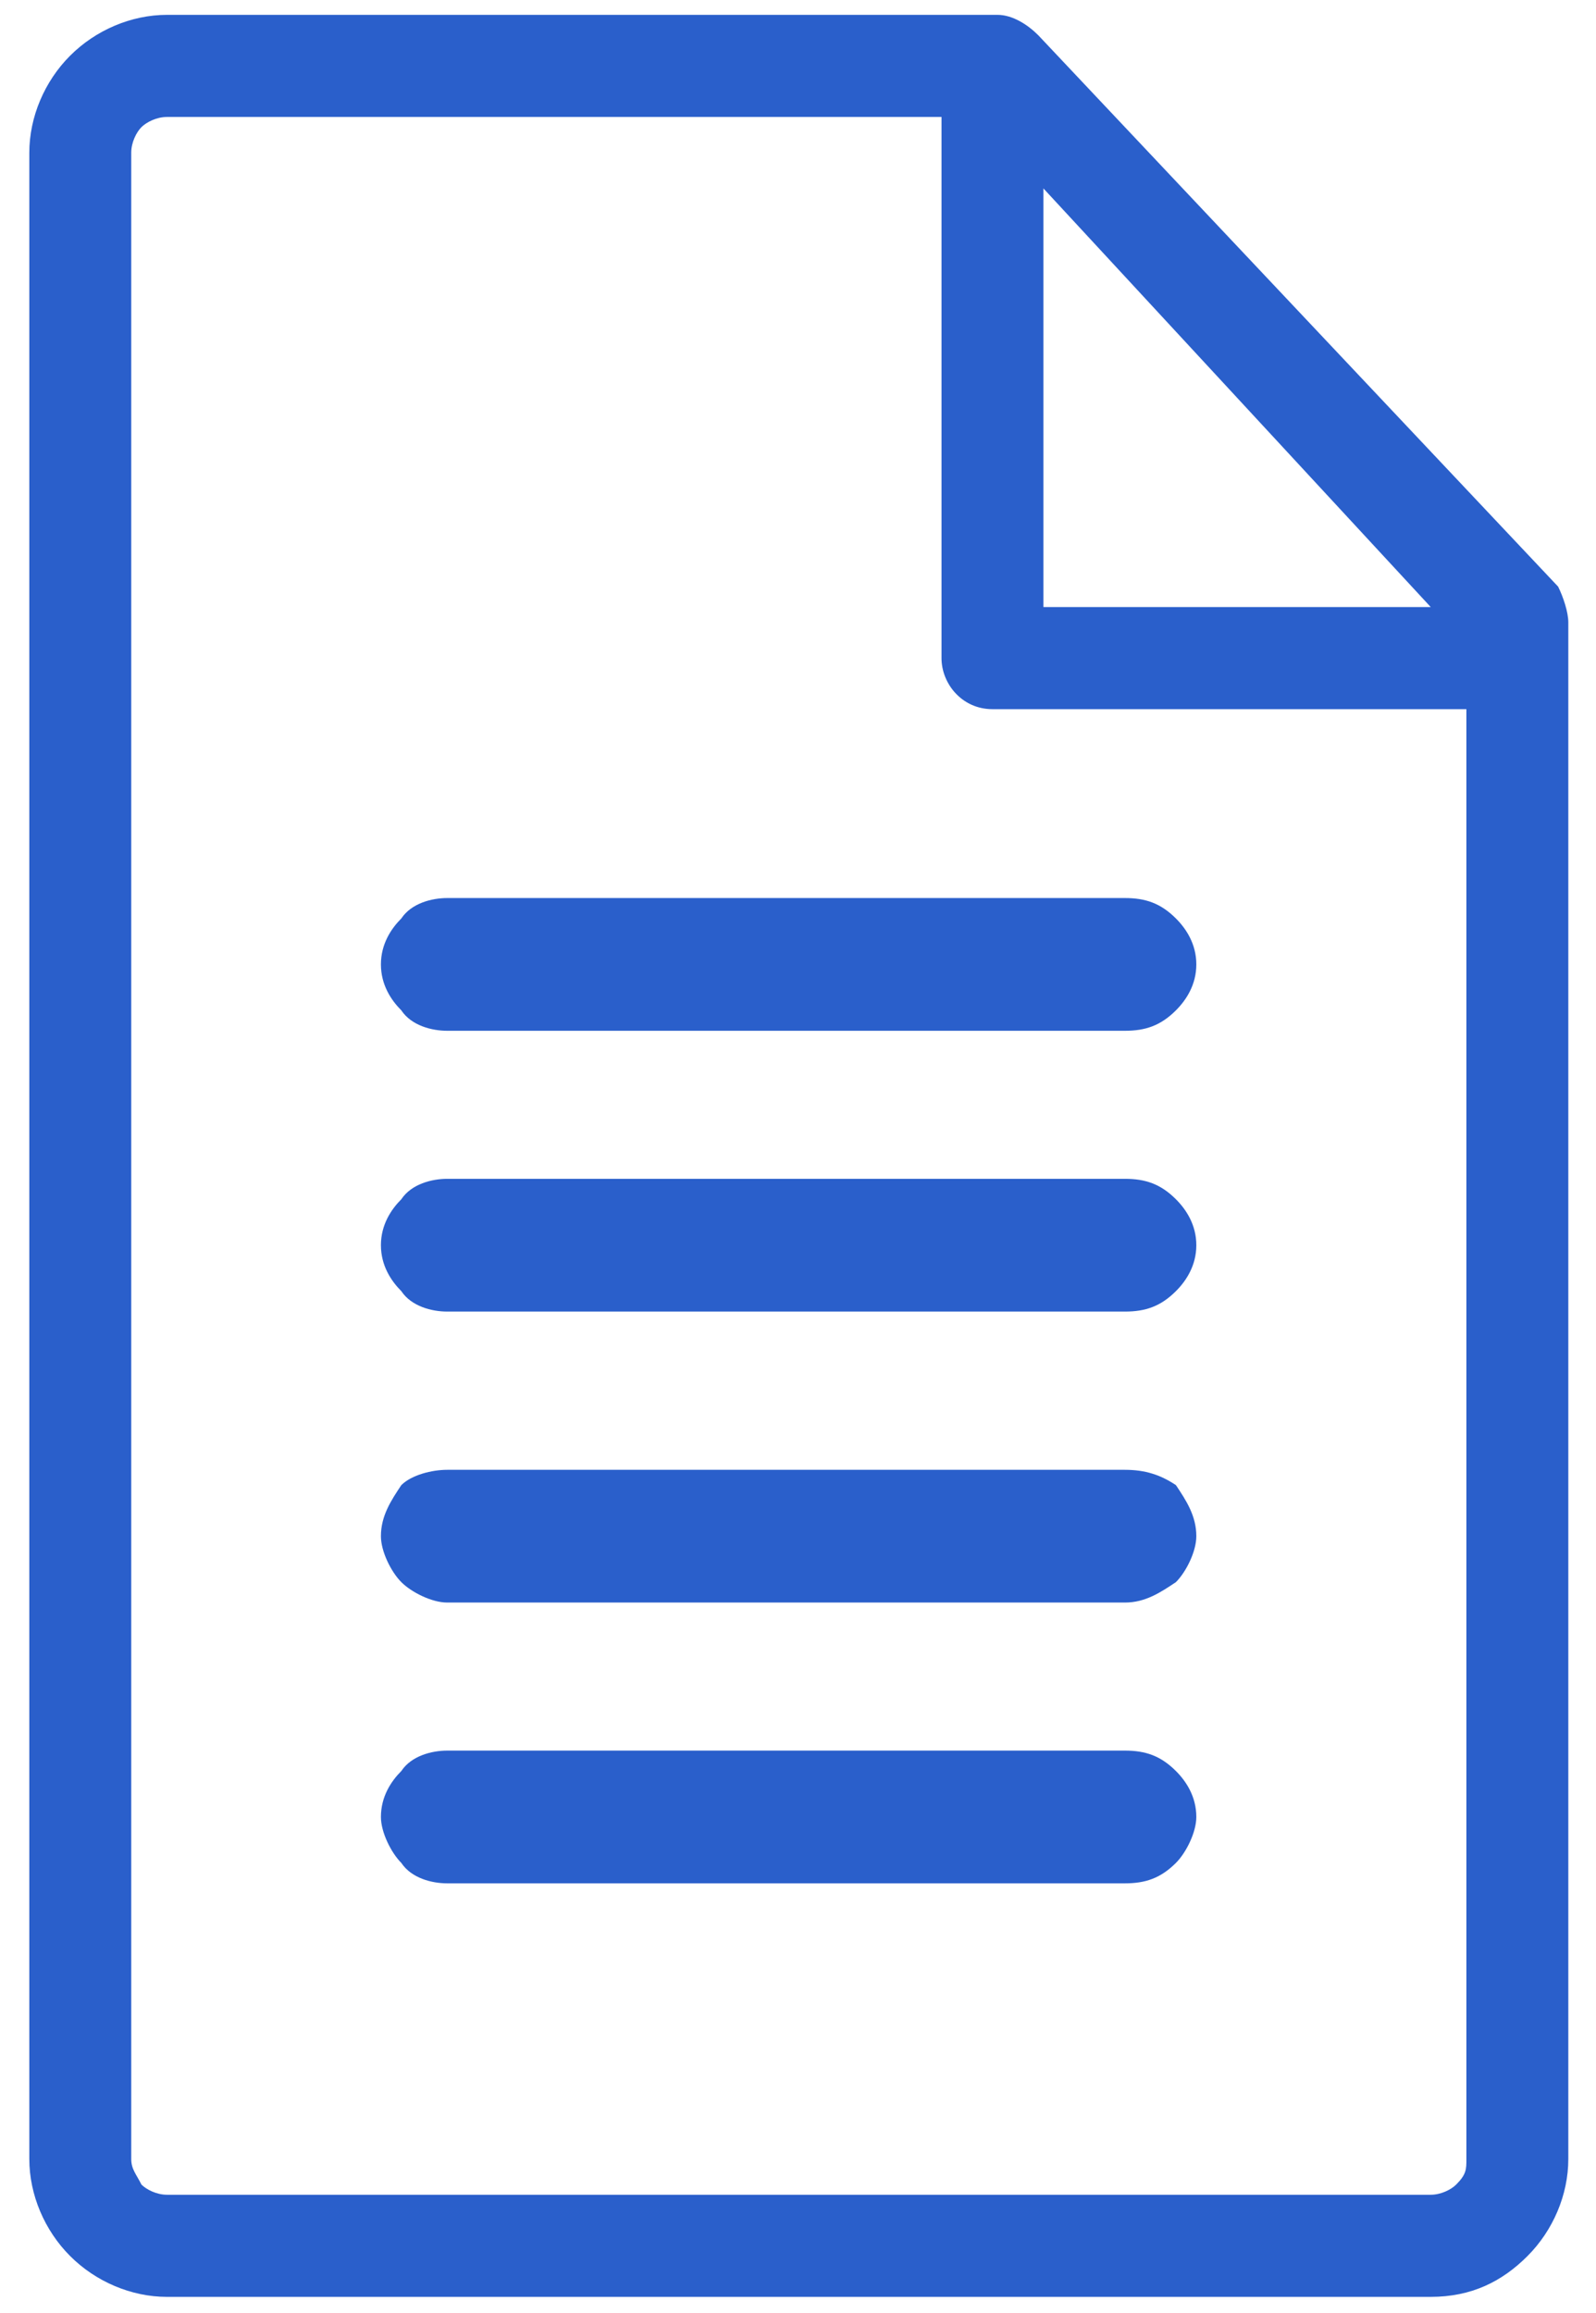
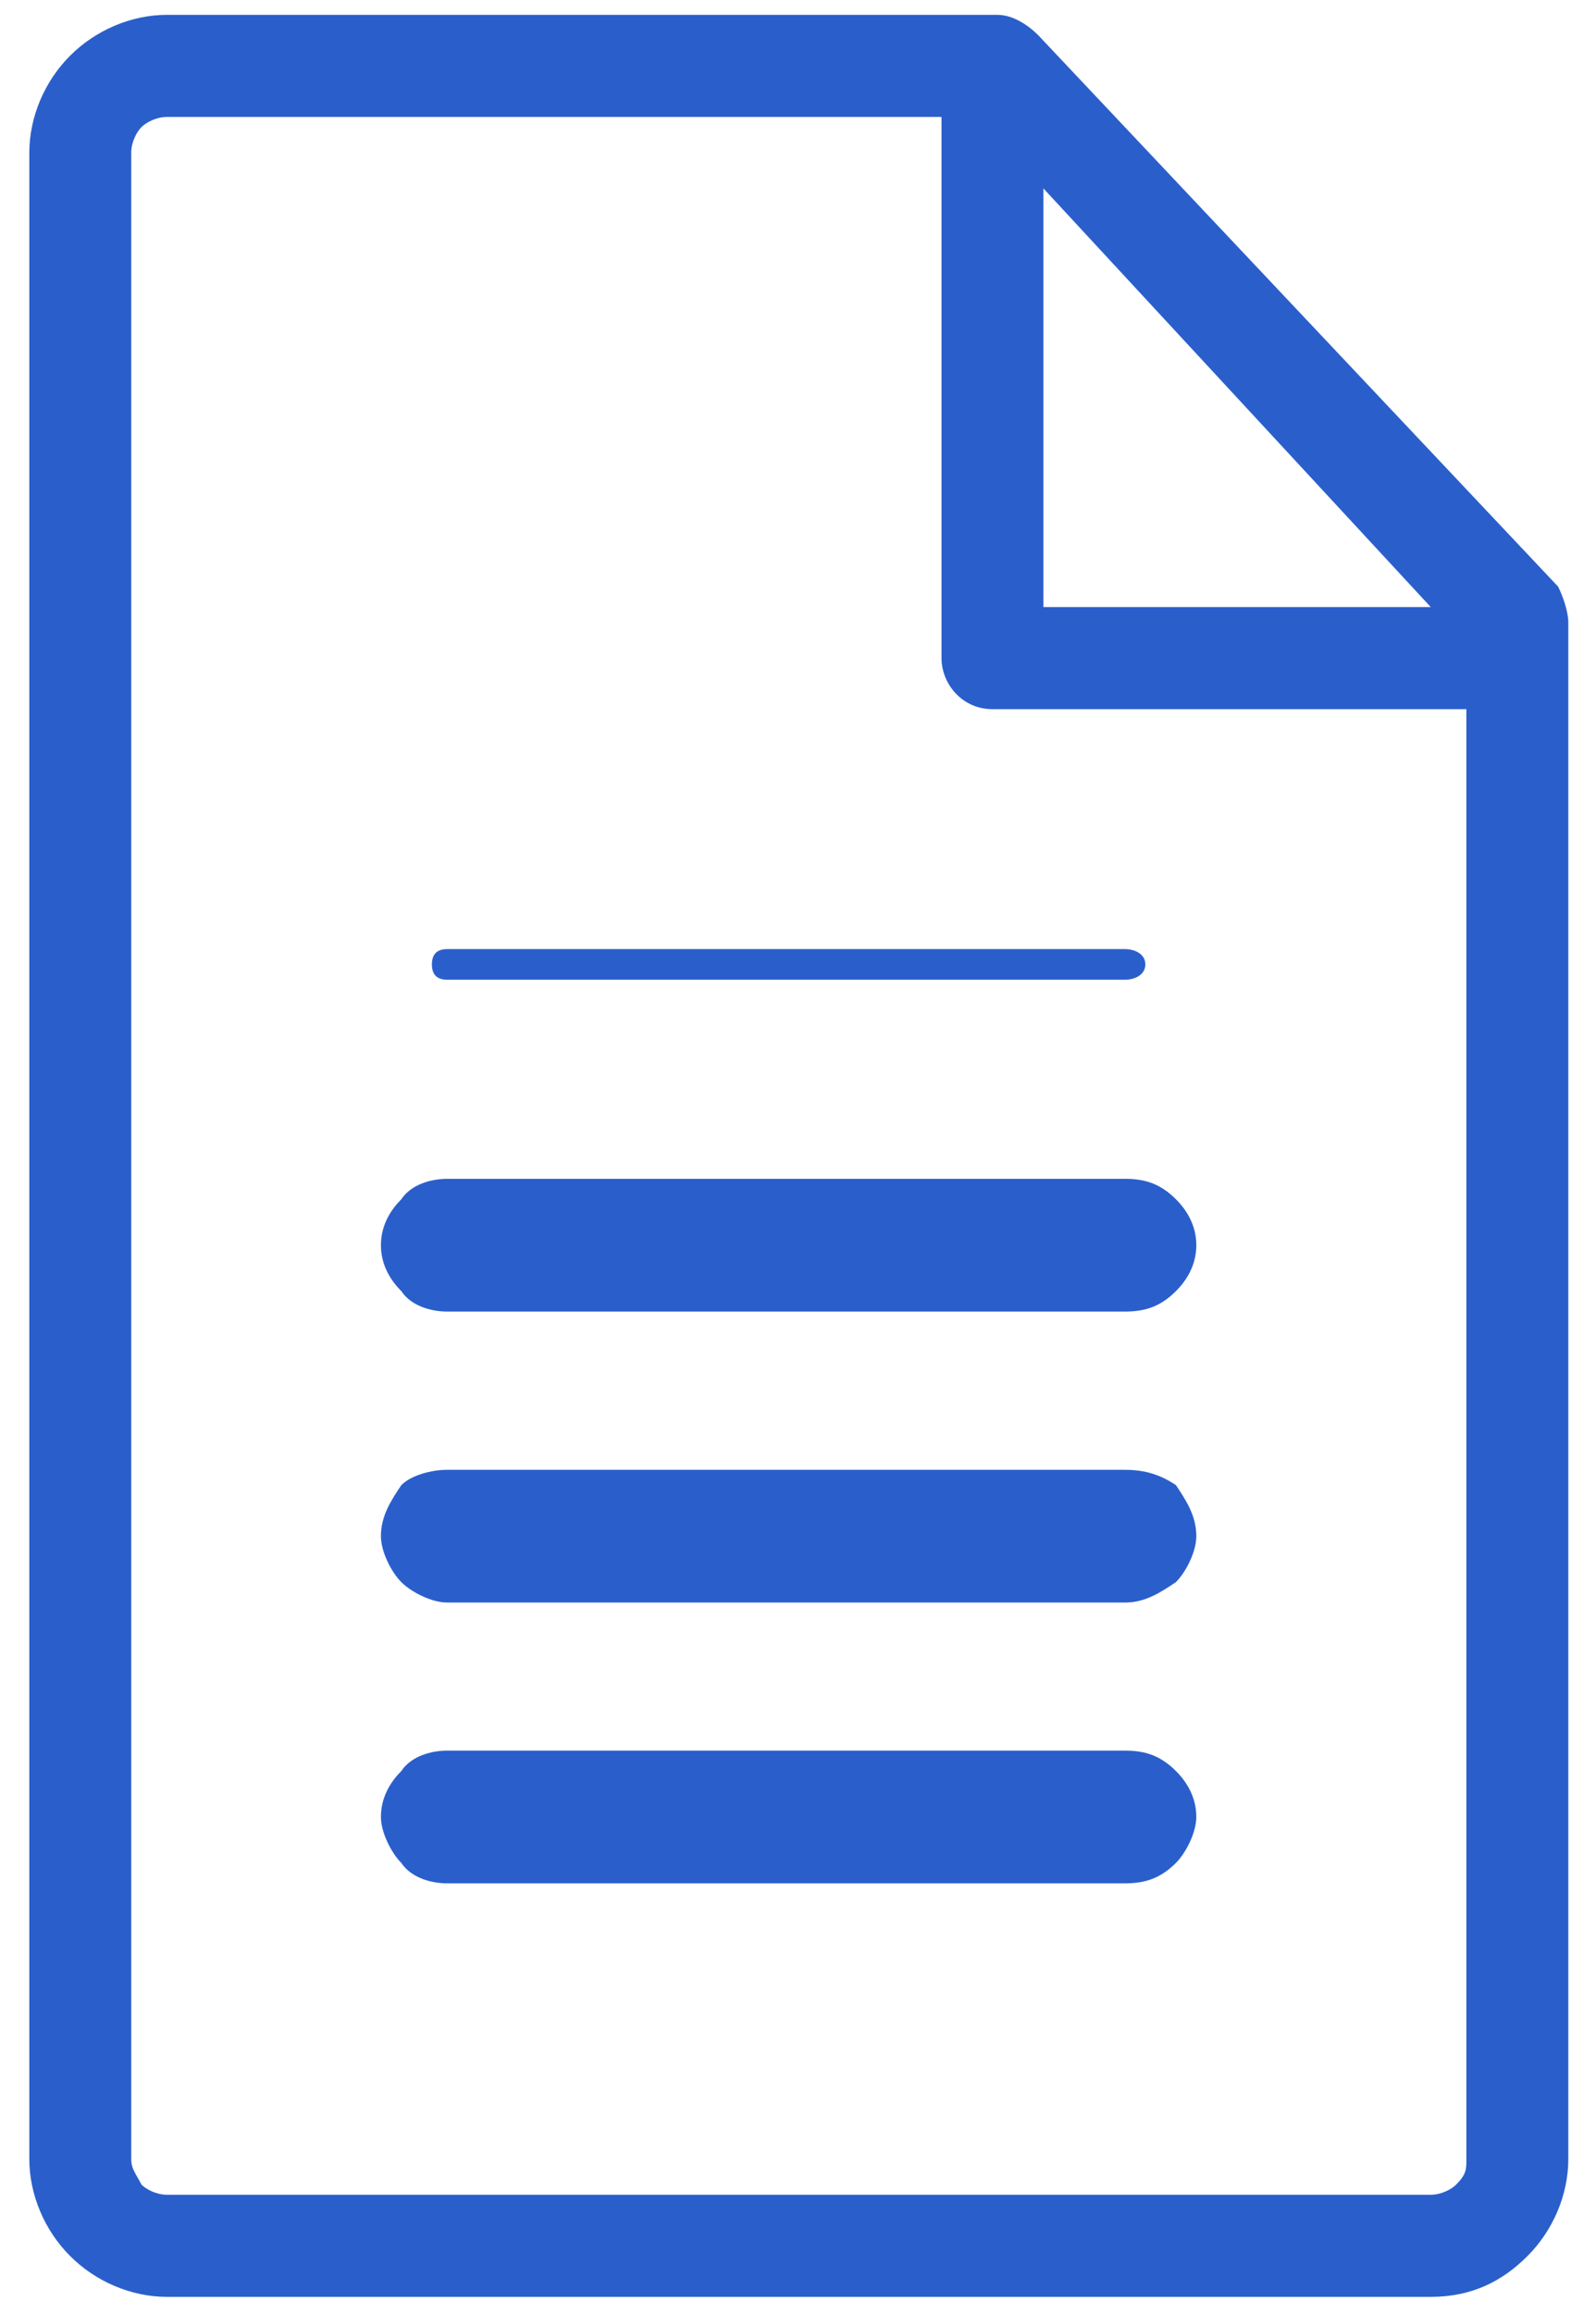
<svg xmlns="http://www.w3.org/2000/svg" width="49" height="71" viewBox="0 0 49 71" fill="none">
  <path d="M5.124 0.456H30.627C31.096 0.456 31.566 0.769 31.878 1.083L47.837 18.005C47.993 18.319 48.15 18.788 48.15 19.102V20.199V66.265C48.15 67.362 47.681 68.459 46.898 69.242C46.116 70.026 45.177 70.496 43.926 70.496H5.124C4.029 70.496 2.934 70.026 2.152 69.242C1.369 68.459 0.9 67.362 0.9 66.265V4.687C0.9 3.59 1.369 2.493 2.152 1.71C2.934 0.926 4.029 0.456 5.124 0.456ZM45.021 21.766H30.47C29.532 21.766 28.906 20.982 28.906 20.199V3.59H5.124C4.811 3.59 4.499 3.747 4.342 3.903C4.186 4.06 4.029 4.373 4.029 4.687V66.265C4.029 66.579 4.186 66.735 4.342 67.049C4.499 67.205 4.811 67.362 5.124 67.362H43.926C44.239 67.362 44.551 67.205 44.708 67.049C45.021 66.735 45.021 66.579 45.021 66.265V21.766ZM32.035 5.783V18.632H43.926L32.035 5.783Z" fill="#2A5FCB" />
  <path d="M13.729 38.688C13.417 38.688 13.26 38.531 13.26 38.218C13.26 37.904 13.417 37.748 13.729 37.748H34.538C34.851 37.748 35.164 37.904 35.164 38.218C35.164 38.531 34.851 38.688 34.538 38.688H13.729Z" fill="#2A5FCB" />
  <path d="M13.729 40.255C13.26 40.255 12.634 40.098 12.321 39.628C12.008 39.315 11.695 38.844 11.695 38.218C11.695 37.591 12.008 37.121 12.321 36.808C12.634 36.338 13.26 36.181 13.729 36.181H34.538C35.164 36.181 35.633 36.338 36.103 36.808C36.416 37.121 36.729 37.591 36.729 38.218C36.729 38.844 36.416 39.315 36.103 39.628C35.633 40.098 35.164 40.255 34.538 40.255H13.729Z" fill="#2A5FCB" />
  <path d="M13.729 30.07C13.417 30.07 13.26 29.914 13.26 29.6C13.26 29.287 13.417 29.13 13.729 29.13H34.538C34.851 29.13 35.164 29.287 35.164 29.6C35.164 29.914 34.851 30.07 34.538 30.07H13.729Z" fill="#2A5FCB" />
-   <path d="M13.729 31.637C13.26 31.637 12.634 31.48 12.321 31.01C12.008 30.697 11.695 30.227 11.695 29.6C11.695 28.973 12.008 28.503 12.321 28.19C12.634 27.72 13.26 27.563 13.729 27.563H34.538C35.164 27.563 35.633 27.72 36.103 28.19C36.416 28.503 36.729 28.973 36.729 29.6C36.729 30.227 36.416 30.697 36.103 31.01C35.633 31.48 35.164 31.637 34.538 31.637H13.729Z" fill="#2A5FCB" />
  <path d="M13.729 47.619C13.417 47.619 13.26 47.306 13.26 47.149C13.26 46.836 13.417 46.679 13.729 46.679H34.538C34.851 46.679 35.164 46.836 35.164 47.149C35.164 47.306 34.851 47.619 34.538 47.619H13.729Z" fill="#2A5FCB" />
  <path d="M13.729 49.186C13.26 49.186 12.634 48.873 12.321 48.559C12.008 48.246 11.695 47.619 11.695 47.149C11.695 46.522 12.008 46.052 12.321 45.582C12.634 45.269 13.26 45.112 13.729 45.112H34.538C35.164 45.112 35.633 45.269 36.103 45.582C36.416 46.052 36.729 46.522 36.729 47.149C36.729 47.619 36.416 48.246 36.103 48.559C35.633 48.873 35.164 49.186 34.538 49.186H13.729Z" fill="#2A5FCB" />
-   <path d="M13.729 56.237C13.417 56.237 13.26 56.08 13.26 55.767C13.26 55.453 13.417 55.297 13.729 55.297H34.538C34.851 55.297 35.164 55.453 35.164 55.767C35.164 56.08 34.851 56.237 34.538 56.237H13.729Z" fill="#2A5FCB" />
+   <path d="M13.729 56.237C13.417 56.237 13.26 56.08 13.26 55.767H34.538C34.851 55.297 35.164 55.453 35.164 55.767C35.164 56.08 34.851 56.237 34.538 56.237H13.729Z" fill="#2A5FCB" />
  <path d="M13.729 57.804C13.26 57.804 12.634 57.647 12.321 57.177C12.008 56.864 11.695 56.237 11.695 55.767C11.695 55.14 12.008 54.67 12.321 54.357C12.634 53.887 13.26 53.73 13.729 53.73H34.538C35.164 53.73 35.633 53.887 36.103 54.357C36.416 54.67 36.729 55.14 36.729 55.767C36.729 56.237 36.416 56.864 36.103 57.177C35.633 57.647 35.164 57.804 34.538 57.804H13.729Z" fill="#2A5FCB" />
</svg>